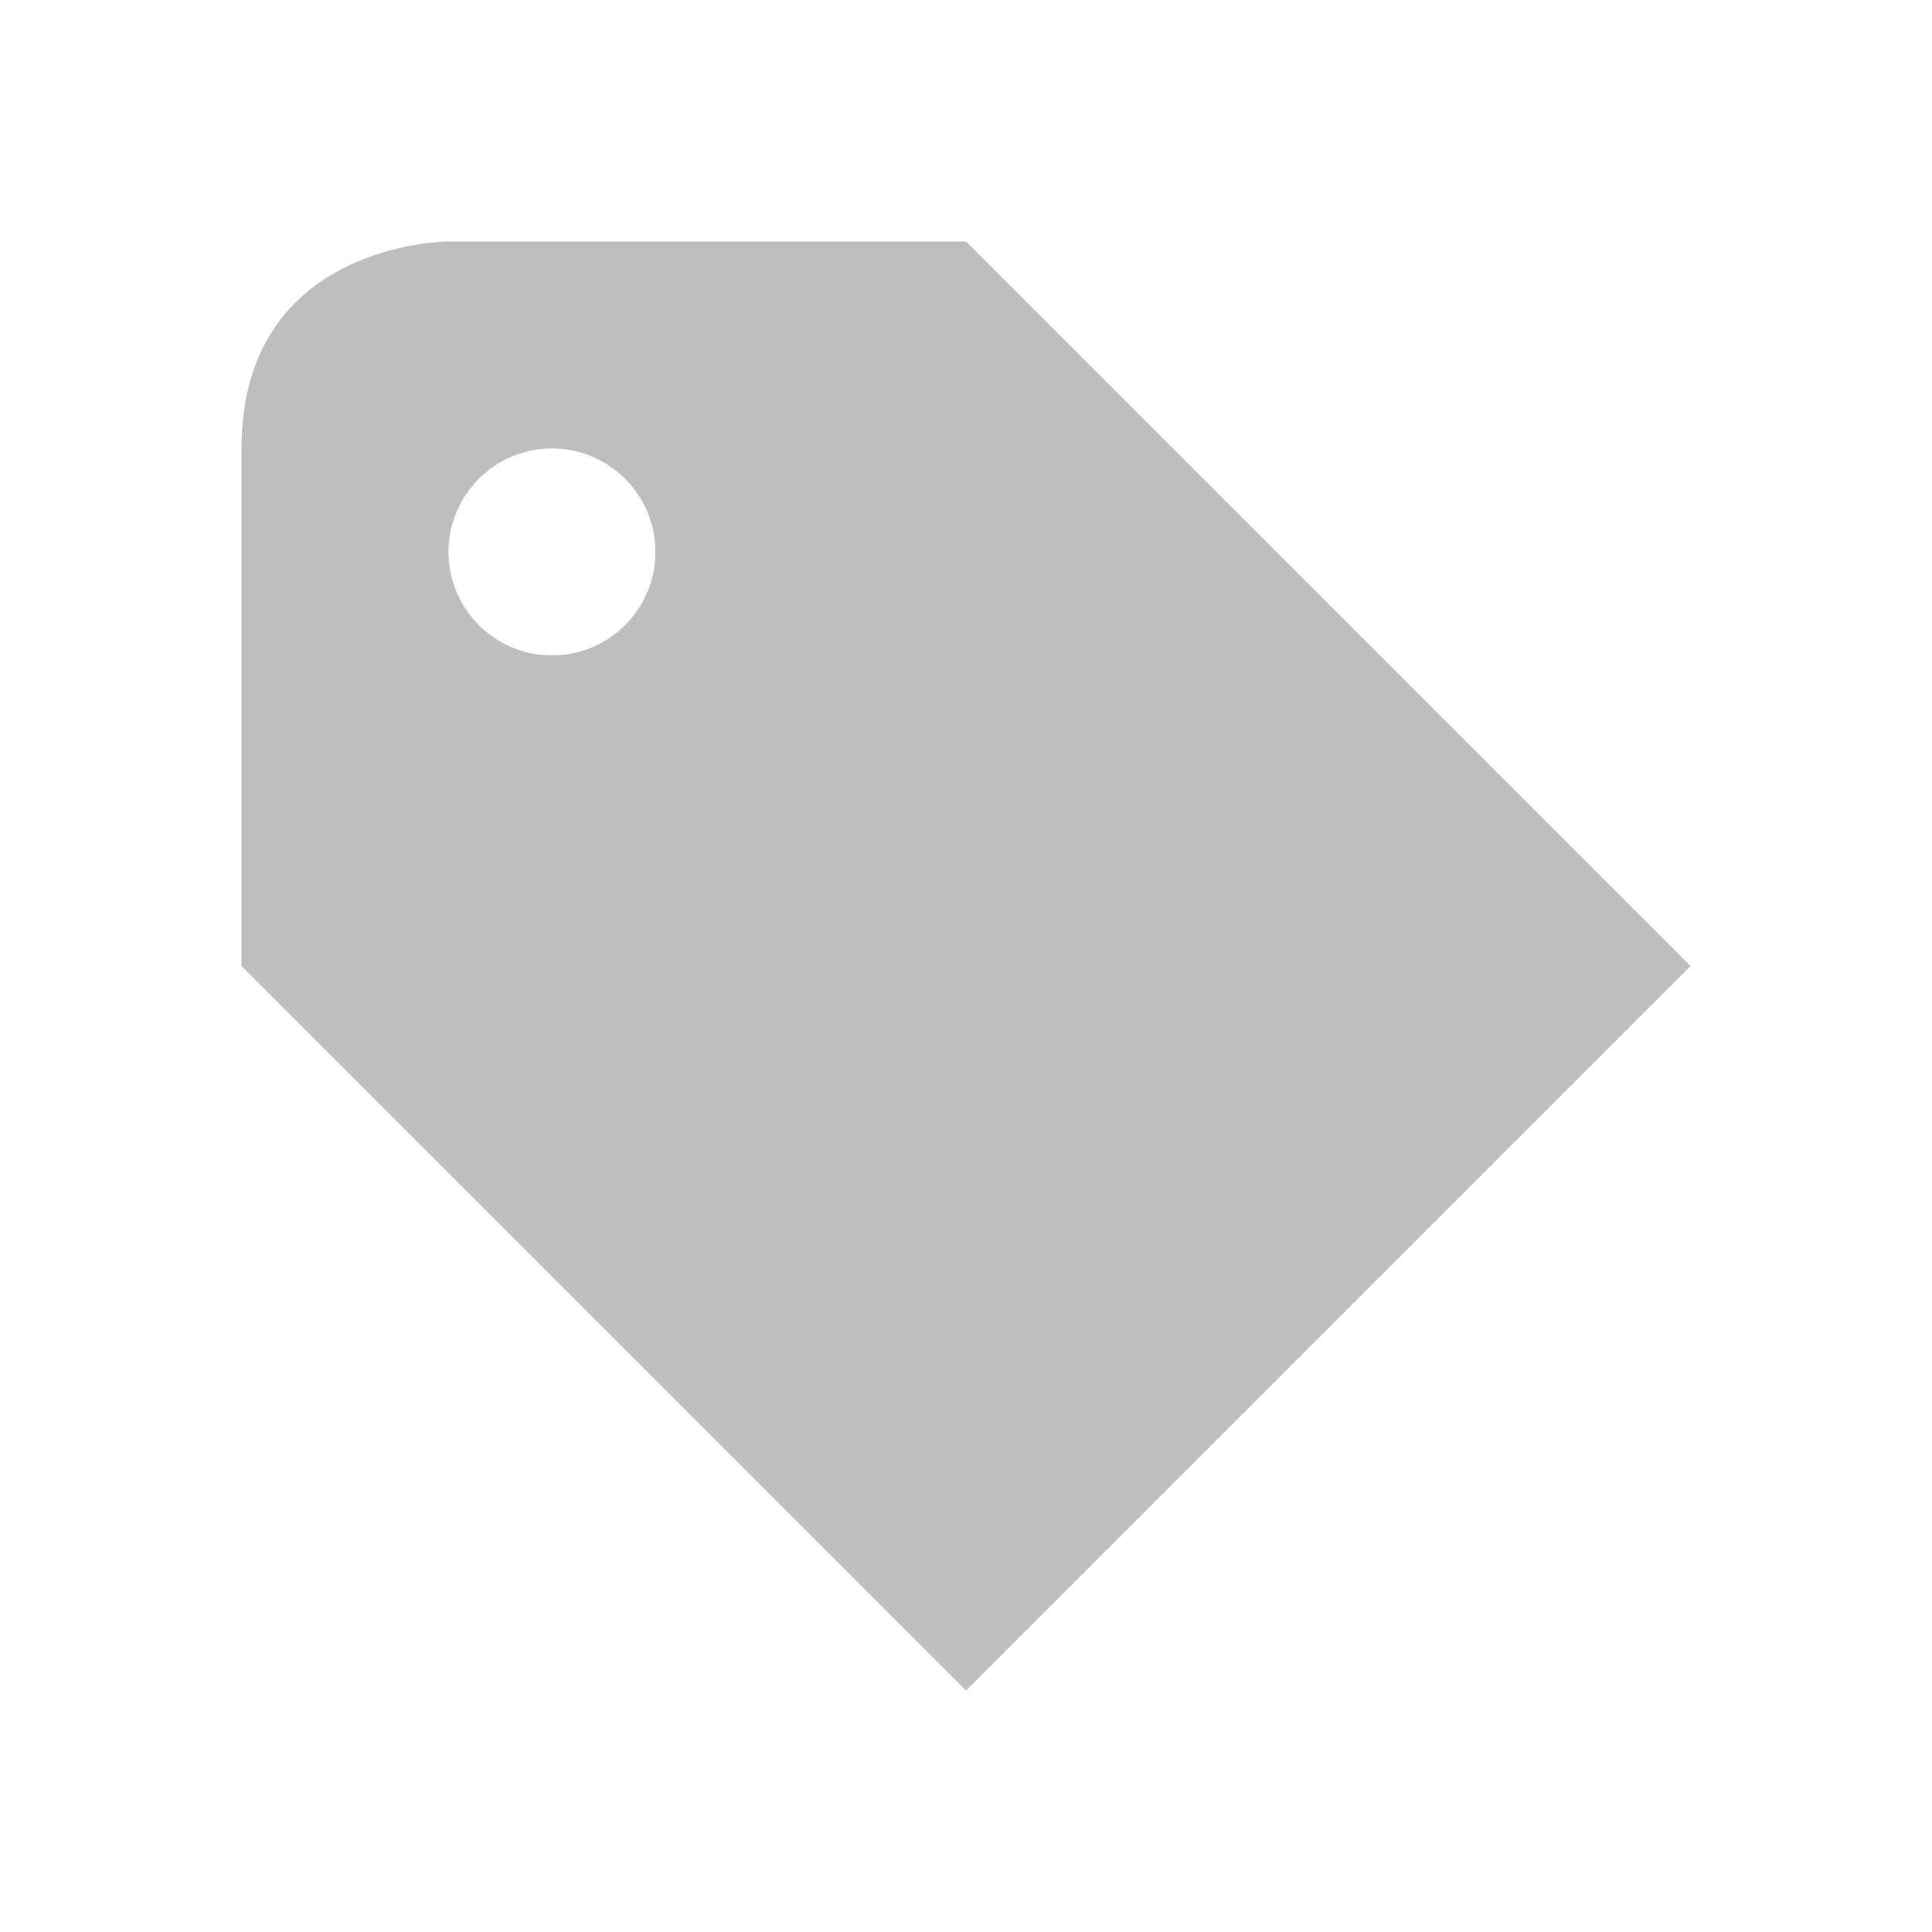
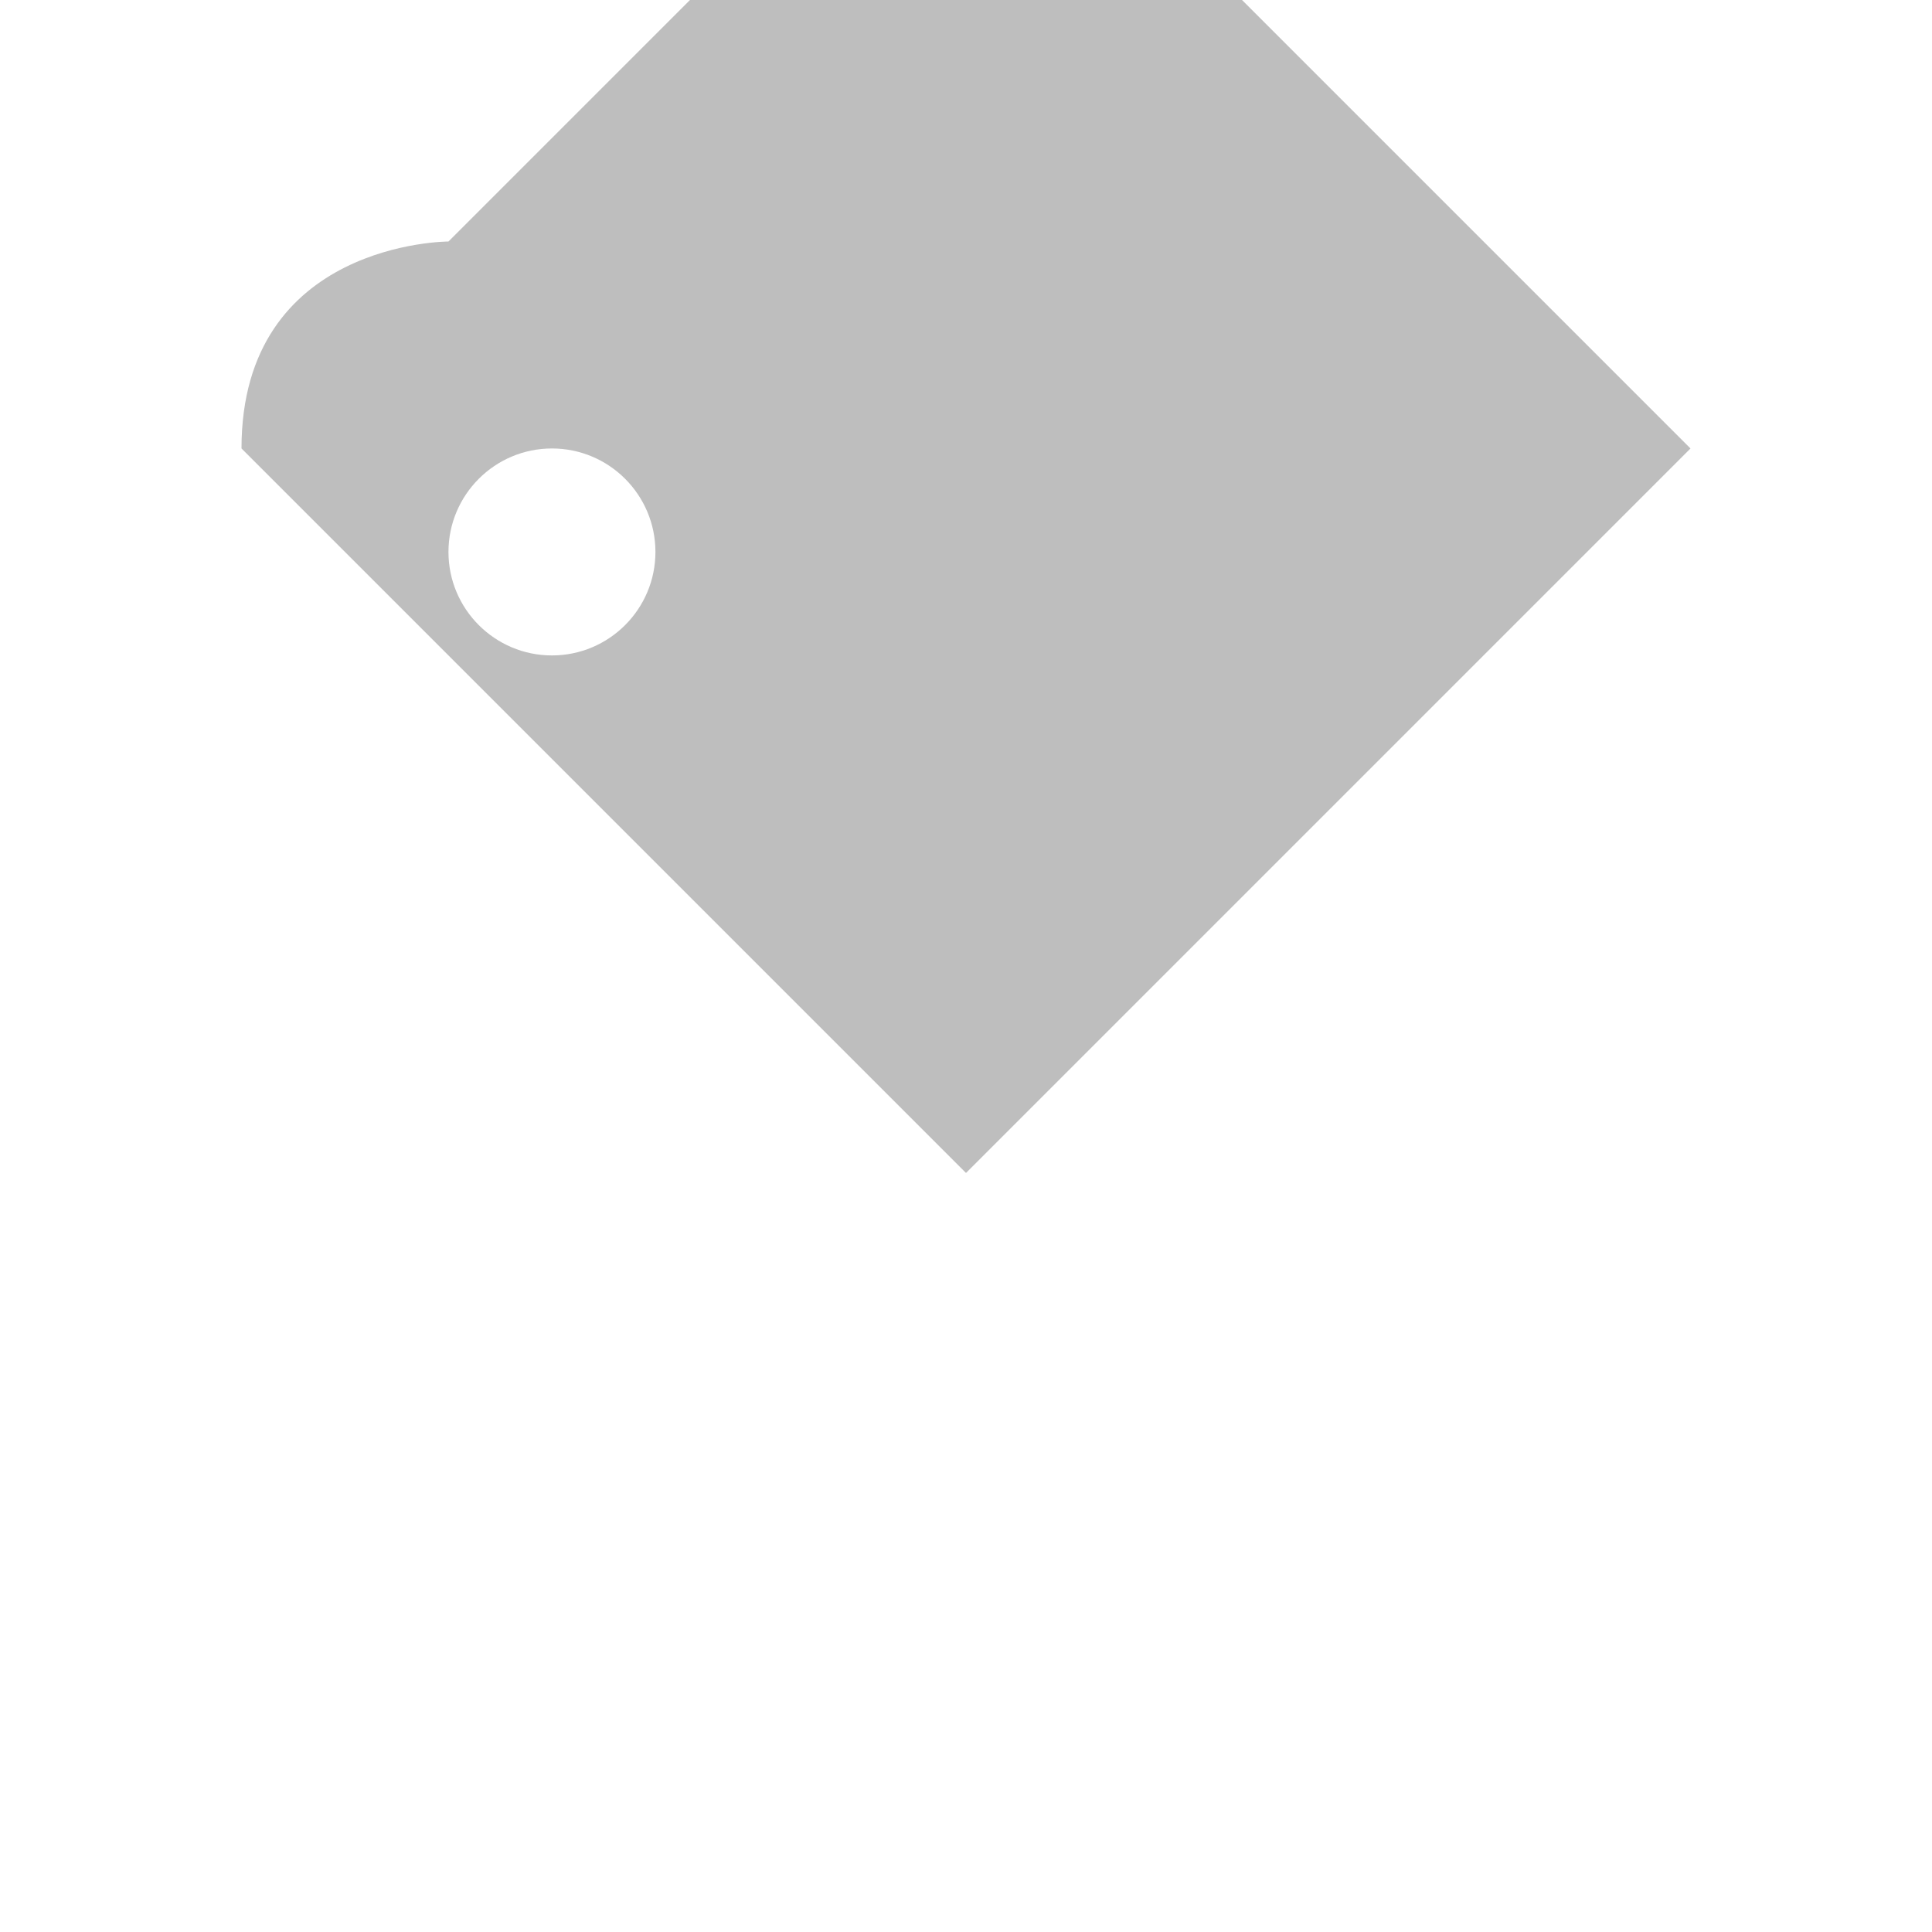
<svg xmlns="http://www.w3.org/2000/svg" viewBox="0 0 16 16">
-   <path d="m3.714 2s-1.714 0-1.714 1.714v4.286l6 6 6-6-6-6zm .857 1.714c.473 0 .857.384.857.857 0 .473-.384.857-.857.857-.473 0-.857-.384-.857-.857 0-.473.384-.857.857-.857z" fill="#bebebe" />
+   <path d="m3.714 2s-1.714 0-1.714 1.714l6 6 6-6-6-6zm .857 1.714c.473 0 .857.384.857.857 0 .473-.384.857-.857.857-.473 0-.857-.384-.857-.857 0-.473.384-.857.857-.857z" fill="#bebebe" />
</svg>